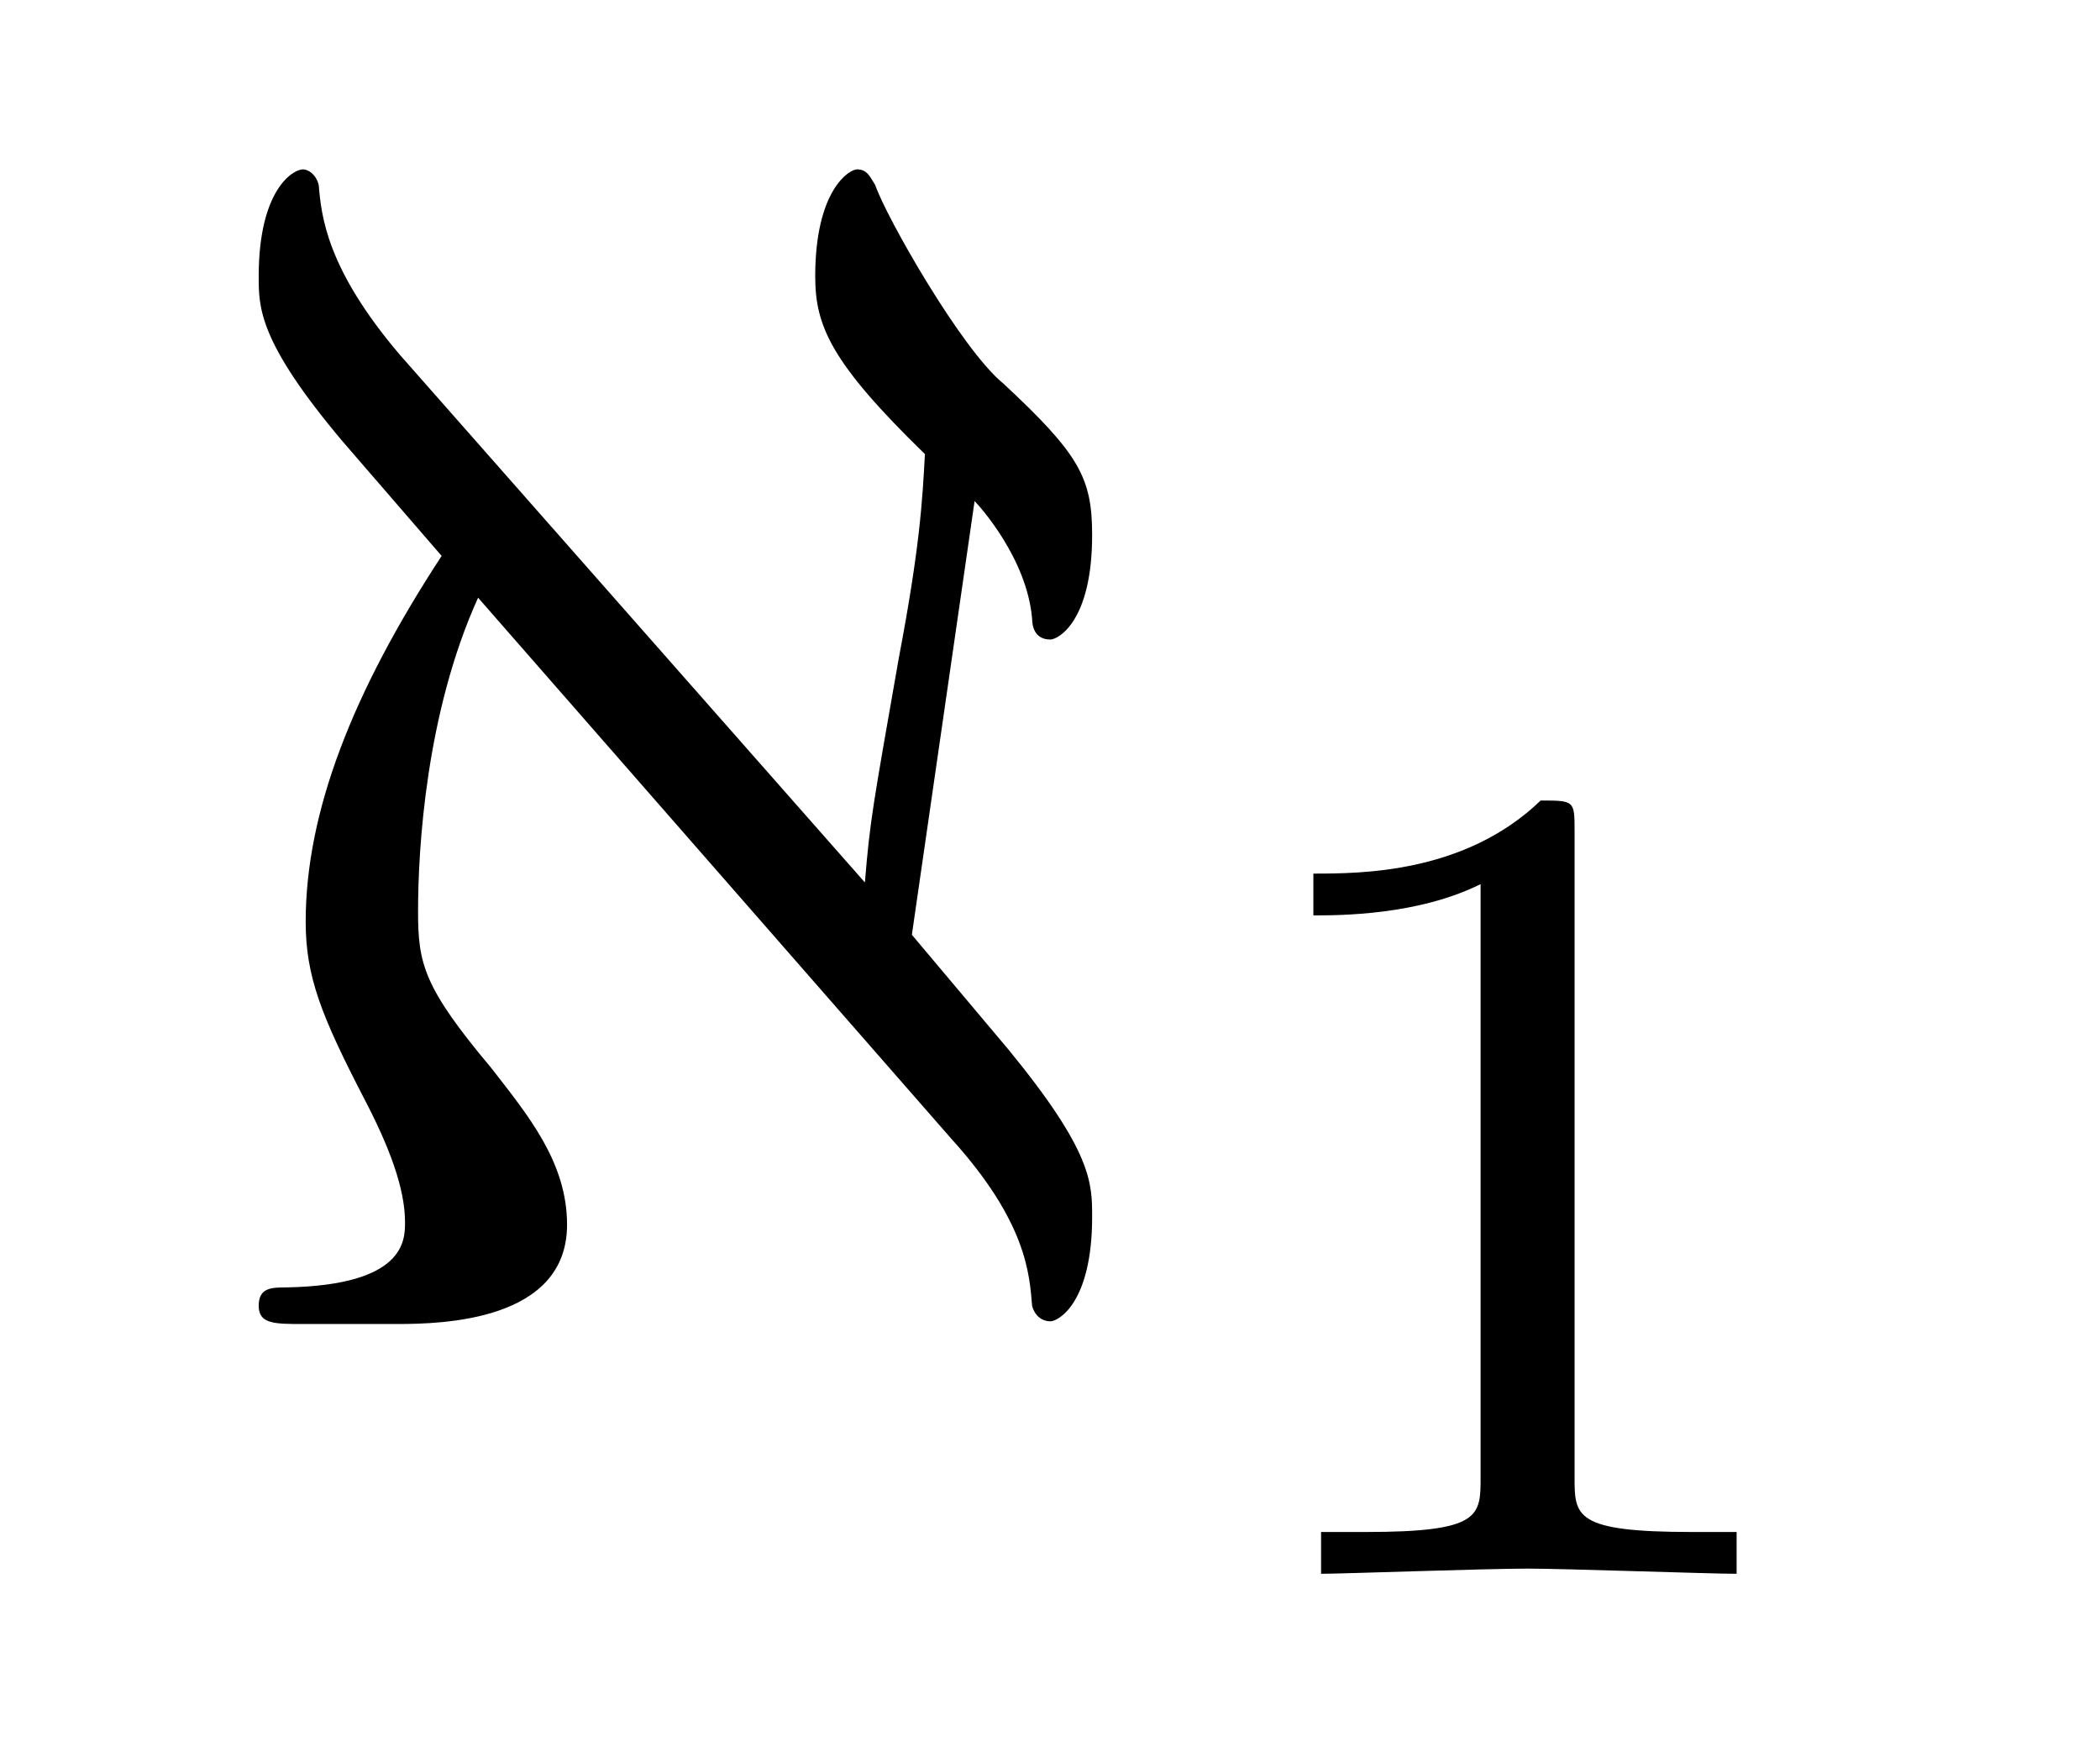
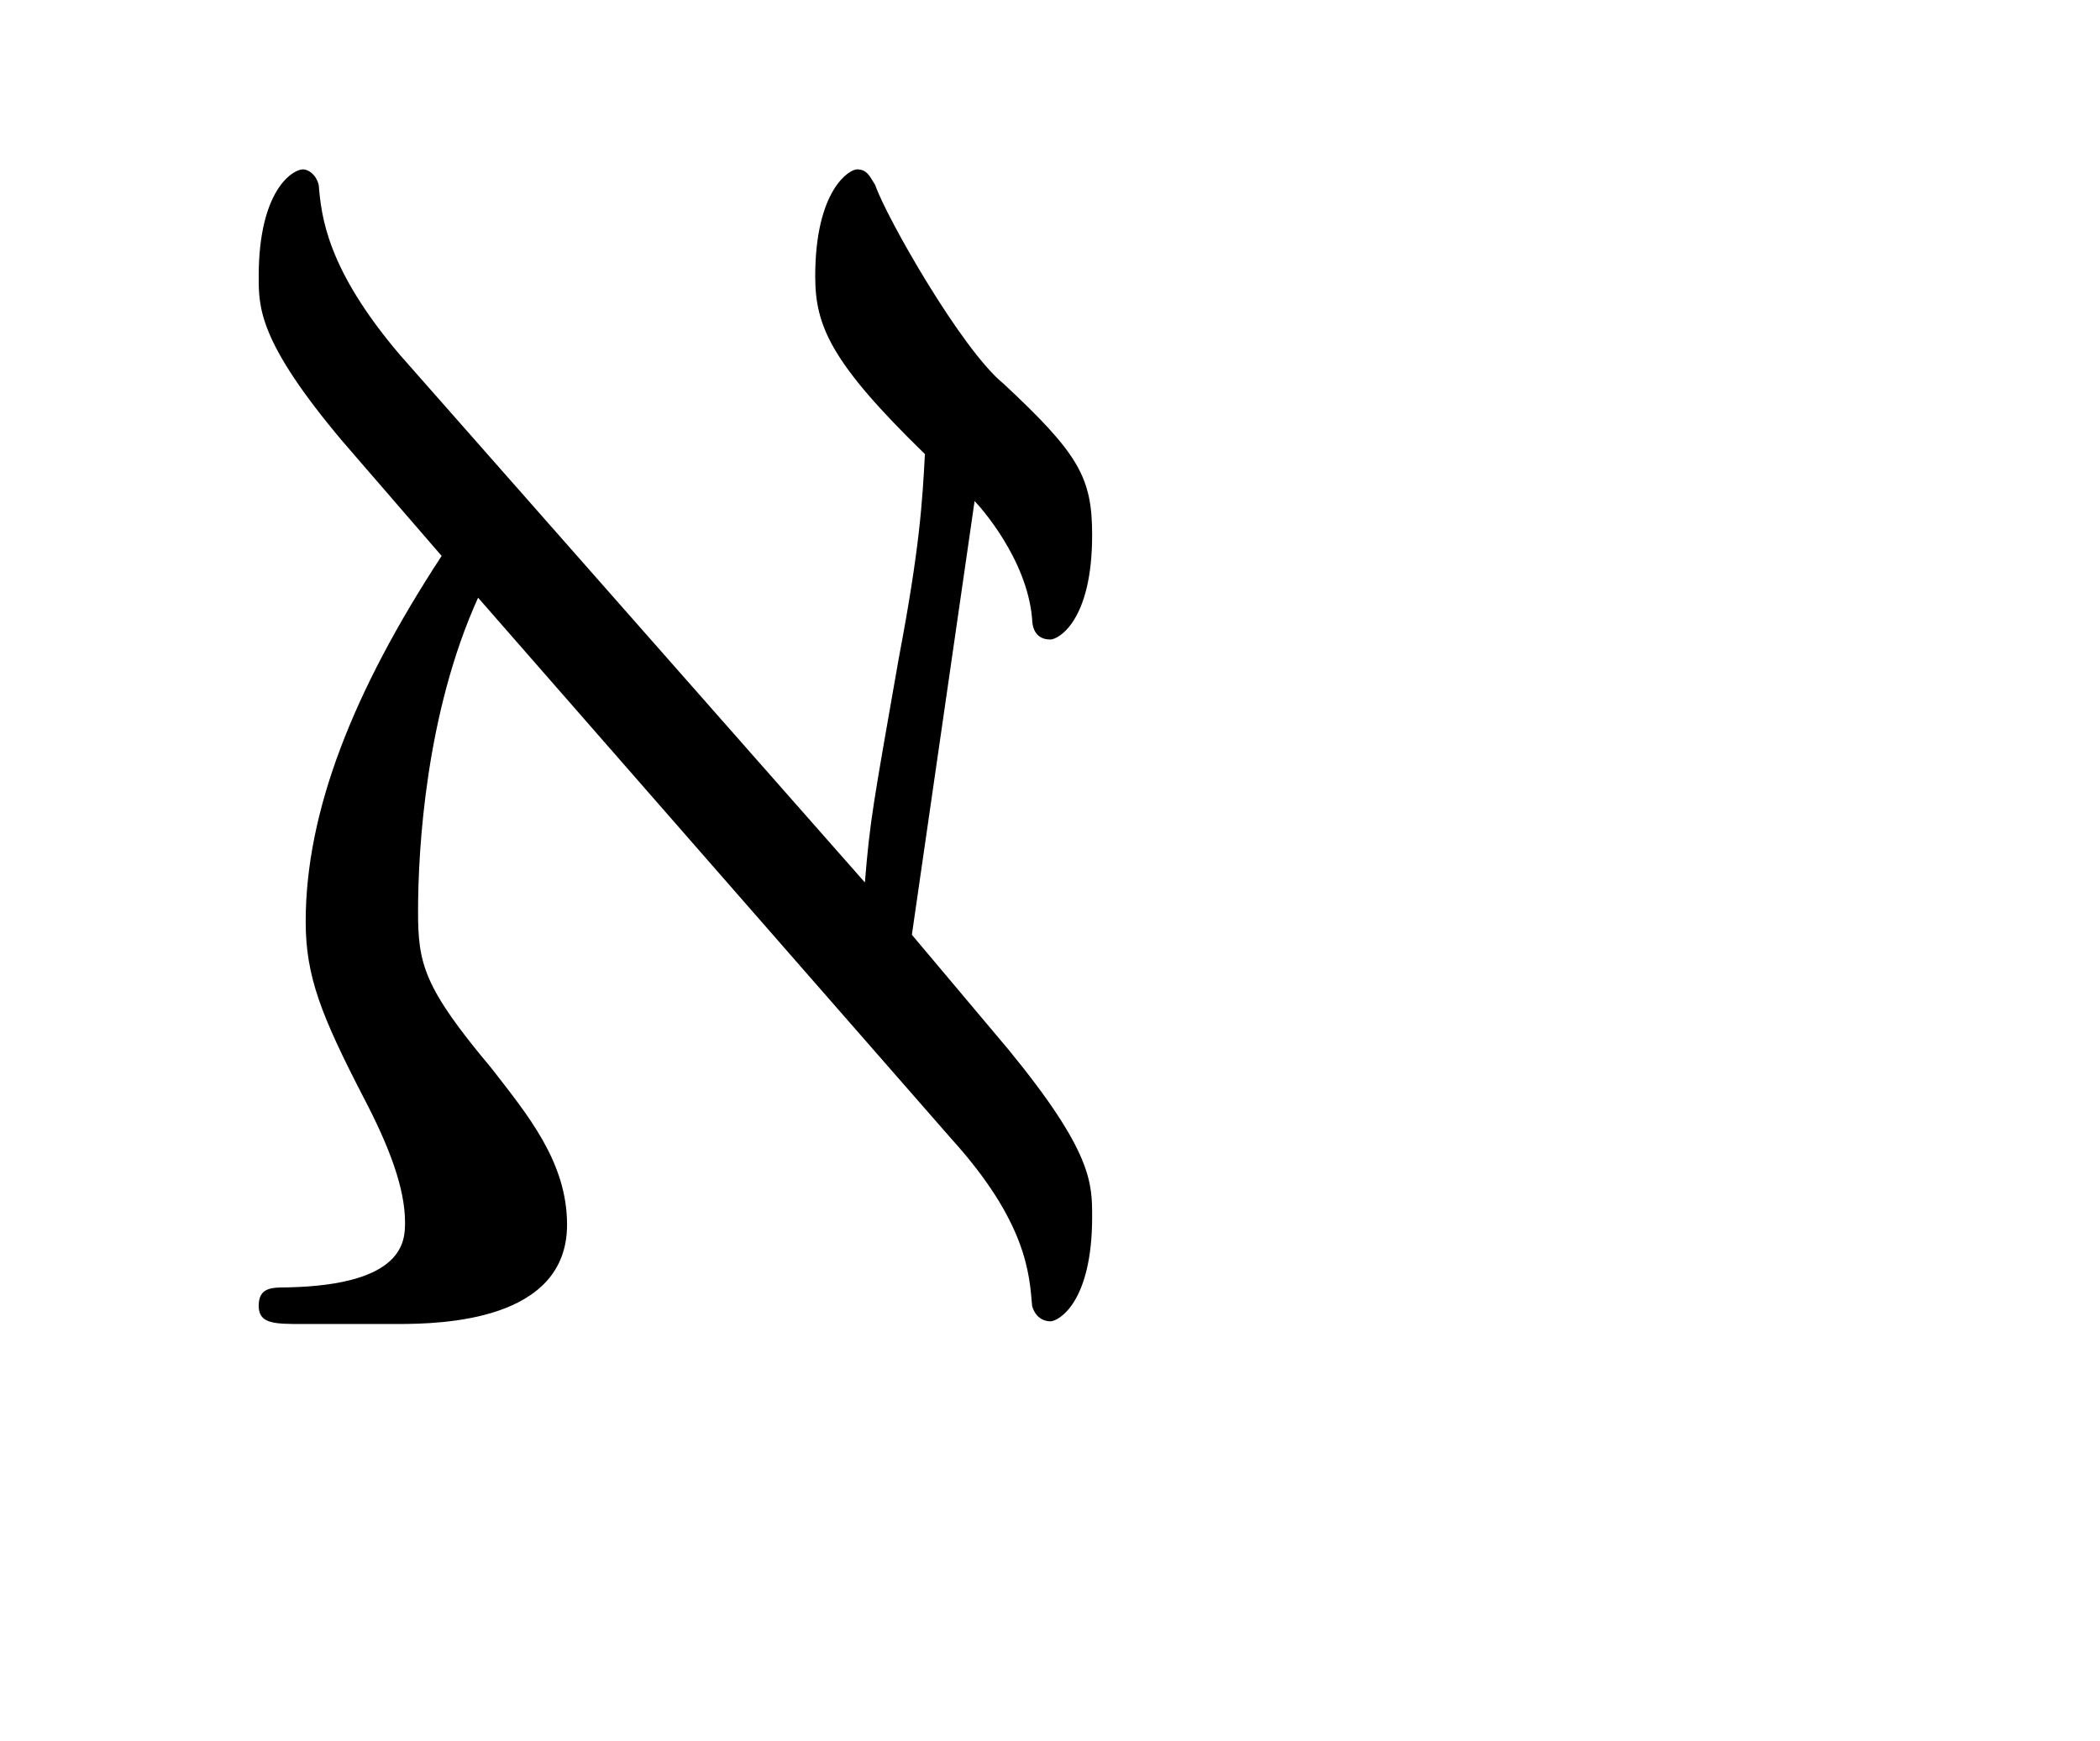
<svg xmlns="http://www.w3.org/2000/svg" xmlns:xlink="http://www.w3.org/1999/xlink" viewBox="0 0 12.558 10.413" version="1.2">
  <defs>
    <g>
      <symbol overflow="visible" id="glyph0-0">
-         <path style="stroke:none;" d="" />
-       </symbol>
+         </symbol>
      <symbol overflow="visible" id="glyph0-1">
        <path style="stroke:none;" d="M 4.688 -1.109 C 5.141 -0.609 5.156 -0.297 5.172 -0.109 C 5.188 -0.047 5.234 -0.016 5.281 -0.016 C 5.328 -0.016 5.531 -0.125 5.531 -0.641 C 5.531 -0.844 5.531 -1.031 5.031 -1.641 L 4.453 -2.328 L 4.828 -4.922 C 4.859 -4.891 5.141 -4.578 5.172 -4.219 C 5.172 -4.172 5.188 -4.094 5.281 -4.094 C 5.328 -4.094 5.531 -4.203 5.531 -4.719 C 5.531 -5.062 5.453 -5.203 5 -5.625 C 4.75 -5.828 4.297 -6.625 4.234 -6.812 C 4.203 -6.859 4.188 -6.906 4.125 -6.906 C 4.078 -6.906 3.875 -6.781 3.875 -6.266 C 3.875 -5.969 3.969 -5.75 4.531 -5.203 C 4.516 -4.922 4.5 -4.641 4.375 -3.984 C 4.219 -3.094 4.203 -3.016 4.172 -2.641 L 1.391 -5.797 C 0.953 -6.312 0.922 -6.625 0.906 -6.812 C 0.891 -6.875 0.844 -6.906 0.812 -6.906 C 0.75 -6.906 0.547 -6.781 0.547 -6.266 C 0.547 -6.078 0.547 -5.875 1.047 -5.281 L 1.641 -4.594 C 1.109 -3.781 0.828 -3.062 0.828 -2.406 C 0.828 -2.078 0.922 -1.844 1.172 -1.359 C 1.328 -1.062 1.422 -0.812 1.422 -0.609 C 1.422 -0.5 1.422 -0.234 0.719 -0.219 C 0.625 -0.219 0.547 -0.219 0.547 -0.109 C 0.547 0 0.641 0 0.812 0 L 1.375 0 C 1.641 0 2.391 -0.016 2.391 -0.594 C 2.391 -0.969 2.156 -1.25 1.938 -1.531 C 1.531 -2.016 1.5 -2.156 1.5 -2.469 C 1.5 -2.844 1.547 -3.656 1.859 -4.344 Z M 4.688 -1.109 " />
      </symbol>
      <symbol overflow="visible" id="glyph1-0">
-         <path style="stroke:none;" d="" />
-       </symbol>
+         </symbol>
      <symbol overflow="visible" id="glyph1-1">
-         <path style="stroke:none;" d="M 2.328 -4.438 C 2.328 -4.625 2.328 -4.625 2.125 -4.625 C 1.672 -4.188 1.047 -4.188 0.766 -4.188 L 0.766 -3.938 C 0.922 -3.938 1.391 -3.938 1.766 -4.125 L 1.766 -0.578 C 1.766 -0.344 1.766 -0.25 1.078 -0.25 L 0.812 -0.25 L 0.812 0 C 0.938 0 1.797 -0.031 2.047 -0.031 C 2.266 -0.031 3.141 0 3.297 0 L 3.297 -0.25 L 3.031 -0.25 C 2.328 -0.25 2.328 -0.344 2.328 -0.578 Z M 2.328 -4.438 " />
-       </symbol>
+         </symbol>
    </g>
  </defs>
  <g id="surface1">
    <g style="fill:rgb(0%,0%,0%);fill-opacity:1;">
      <use xlink:href="#glyph0-1" x="1" y="7.919" />
    </g>
    <g style="fill:rgb(0%,0%,0%);fill-opacity:1;">
      <use xlink:href="#glyph1-1" x="7.088" y="9.413" />
    </g>
  </g>
</svg>